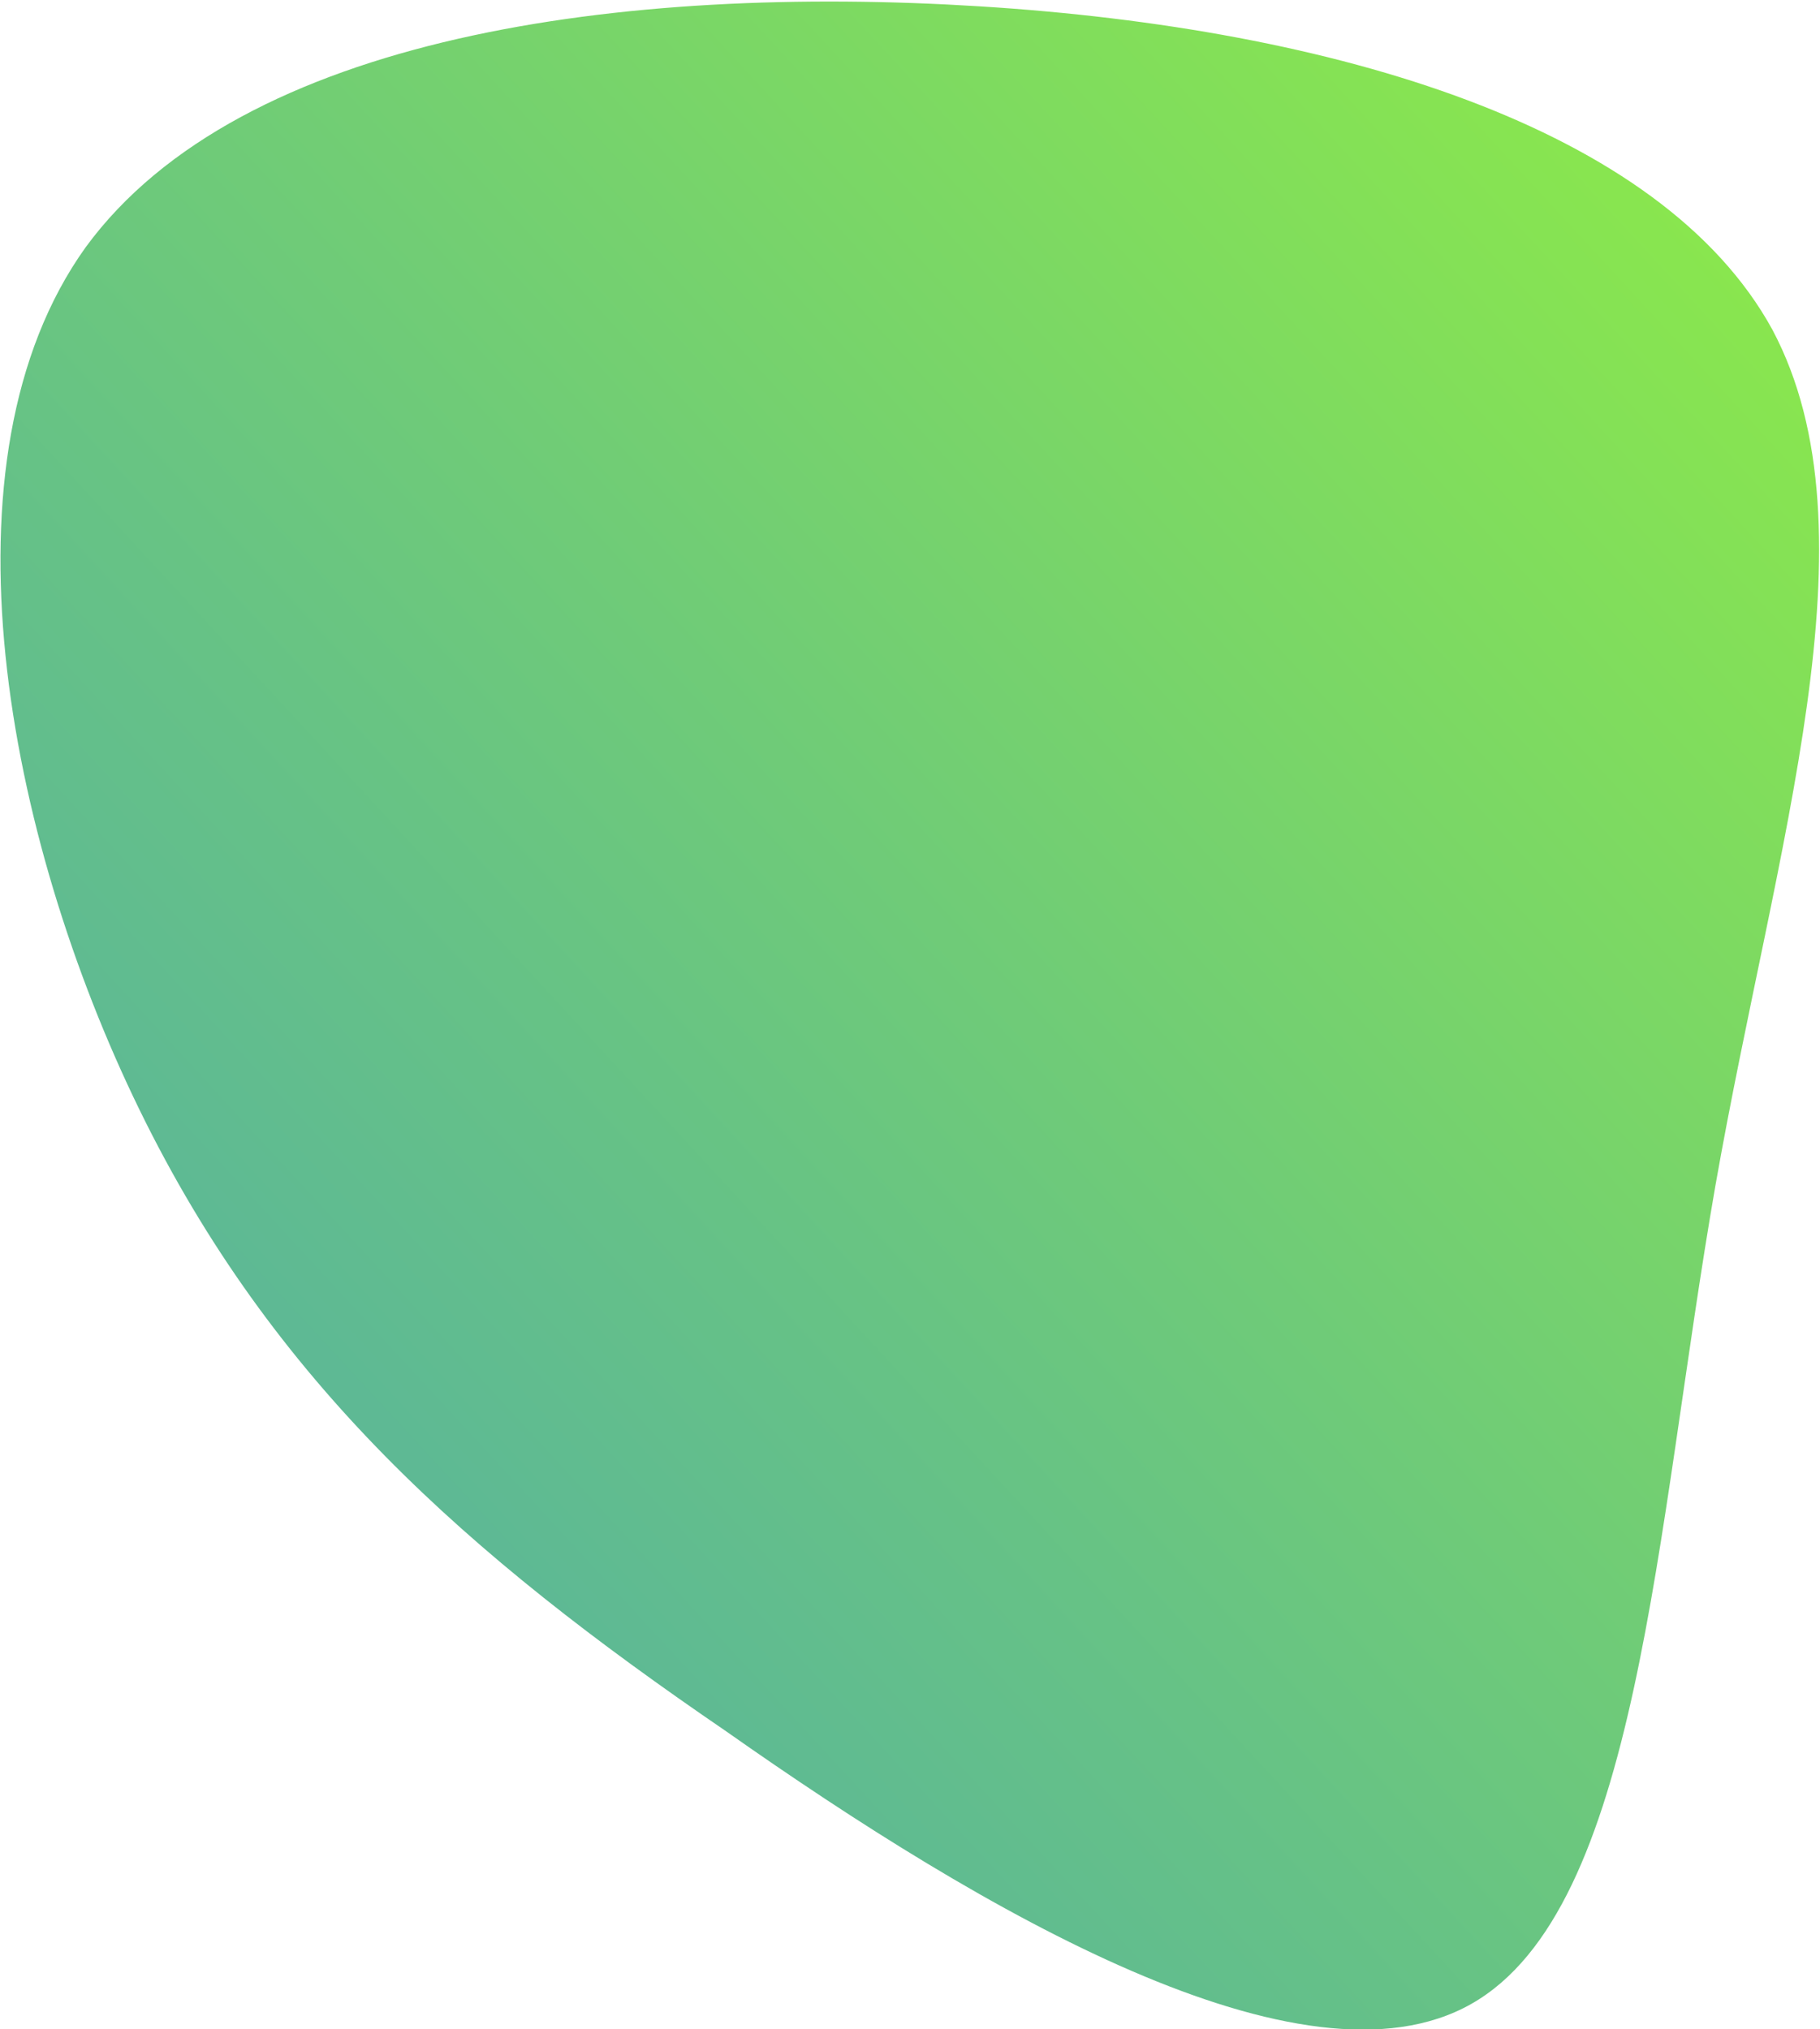
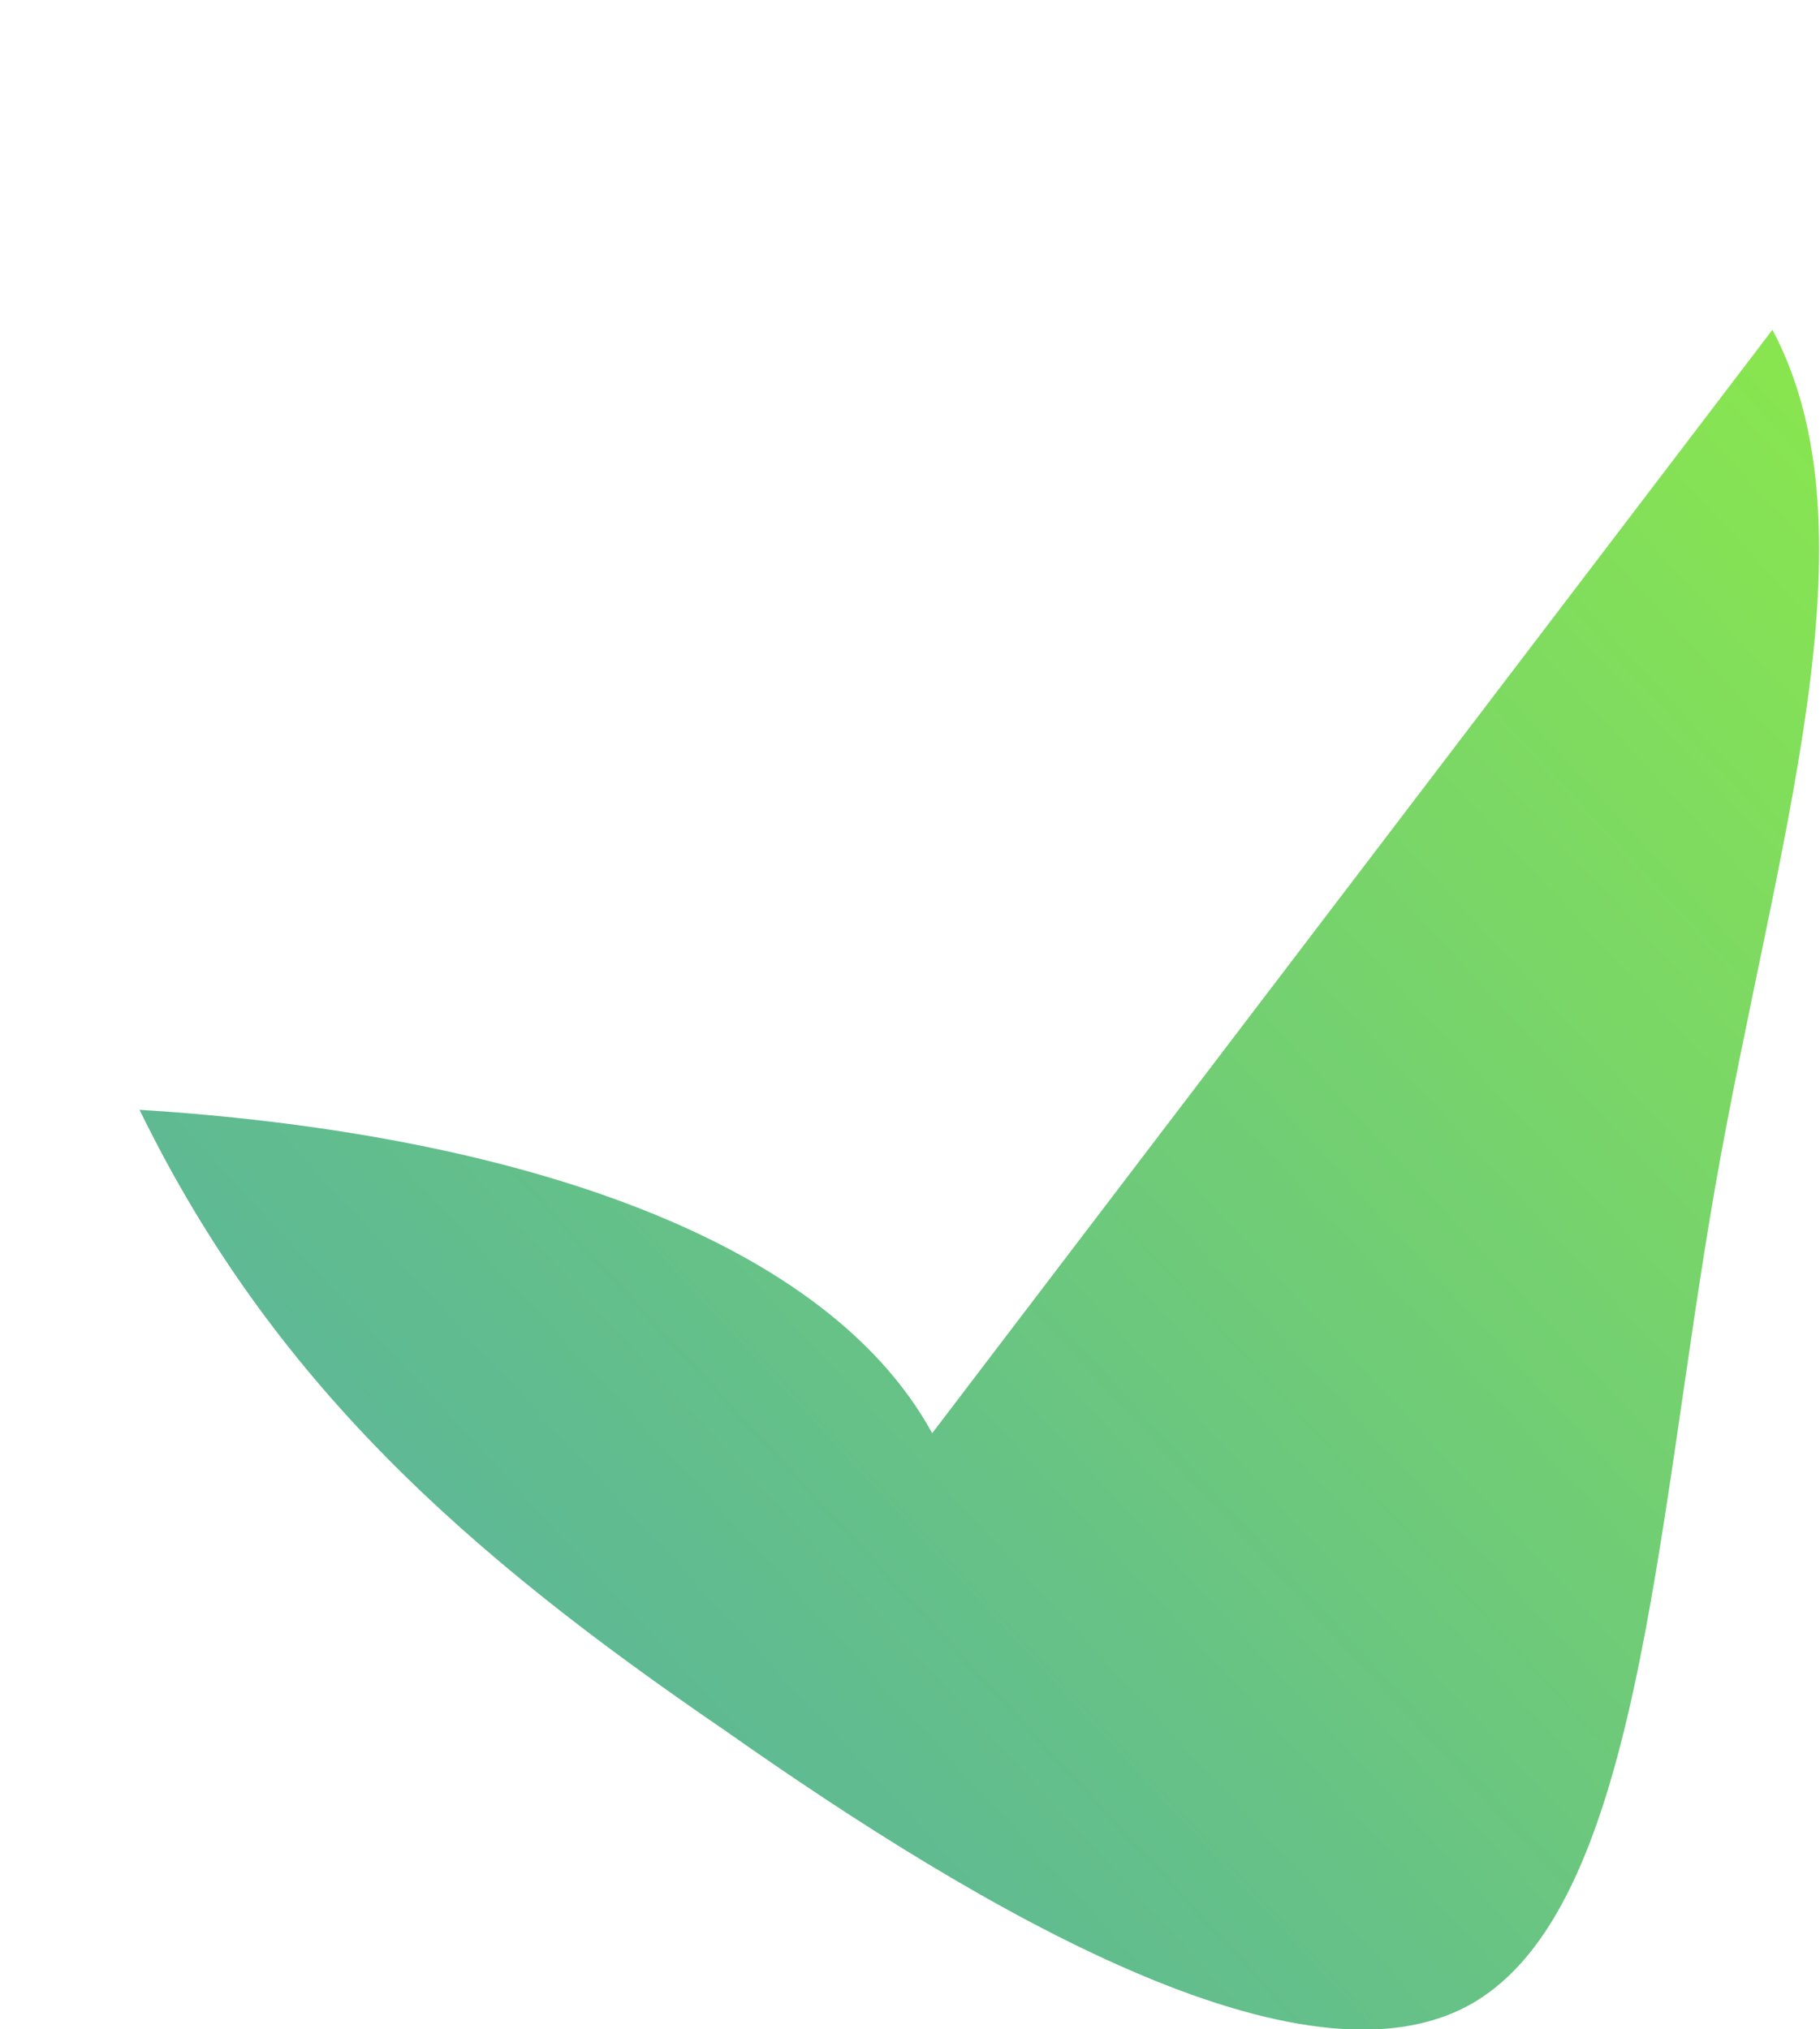
<svg xmlns="http://www.w3.org/2000/svg" id="uuid-db87eab4-8ea9-43fc-8fc0-62f5b9b3fa04" viewBox="0 0 57.4 64">
  <defs>
    <style>.uuid-f41b6614-3adf-44f1-944a-19dcddfc6027{fill:url(#uuid-5dc3ef3d-8619-4a6f-b039-66eb8697bd9c);}</style>
    <linearGradient id="uuid-5dc3ef3d-8619-4a6f-b039-66eb8697bd9c" x1="-223.6" y1="288.3" x2="-222.6" y2="289.3" gradientTransform="translate(12823.4 18502.5) scale(57.4 -64)" gradientUnits="userSpaceOnUse">
      <stop offset="0" stop-color="#50aaac" />
      <stop offset=".4" stop-color="#66c286" />
      <stop offset="1" stop-color="#8fec45" />
    </linearGradient>
  </defs>
-   <path class="uuid-f41b6614-3adf-44f1-944a-19dcddfc6027" d="m55.9,10.4c3.4,6.4.1,16.2-1.8,27-1.9,10.9-2.4,22.8-7.7,25.8-5.3,3-15.4-2.9-23.5-8.6-8.2-5.6-14.3-11-18.5-19.6C.2,26.4-2.1,14.5,2.7,7.8,7.6,1.1,19.7-.5,30.9.2c11.2.7,21.5,3.8,25,10.2Z" />
+   <path class="uuid-f41b6614-3adf-44f1-944a-19dcddfc6027" d="m55.9,10.4c3.4,6.4.1,16.2-1.8,27-1.9,10.9-2.4,22.8-7.7,25.8-5.3,3-15.4-2.9-23.5-8.6-8.2-5.6-14.3-11-18.5-19.6c11.2.7,21.5,3.8,25,10.2Z" />
</svg>